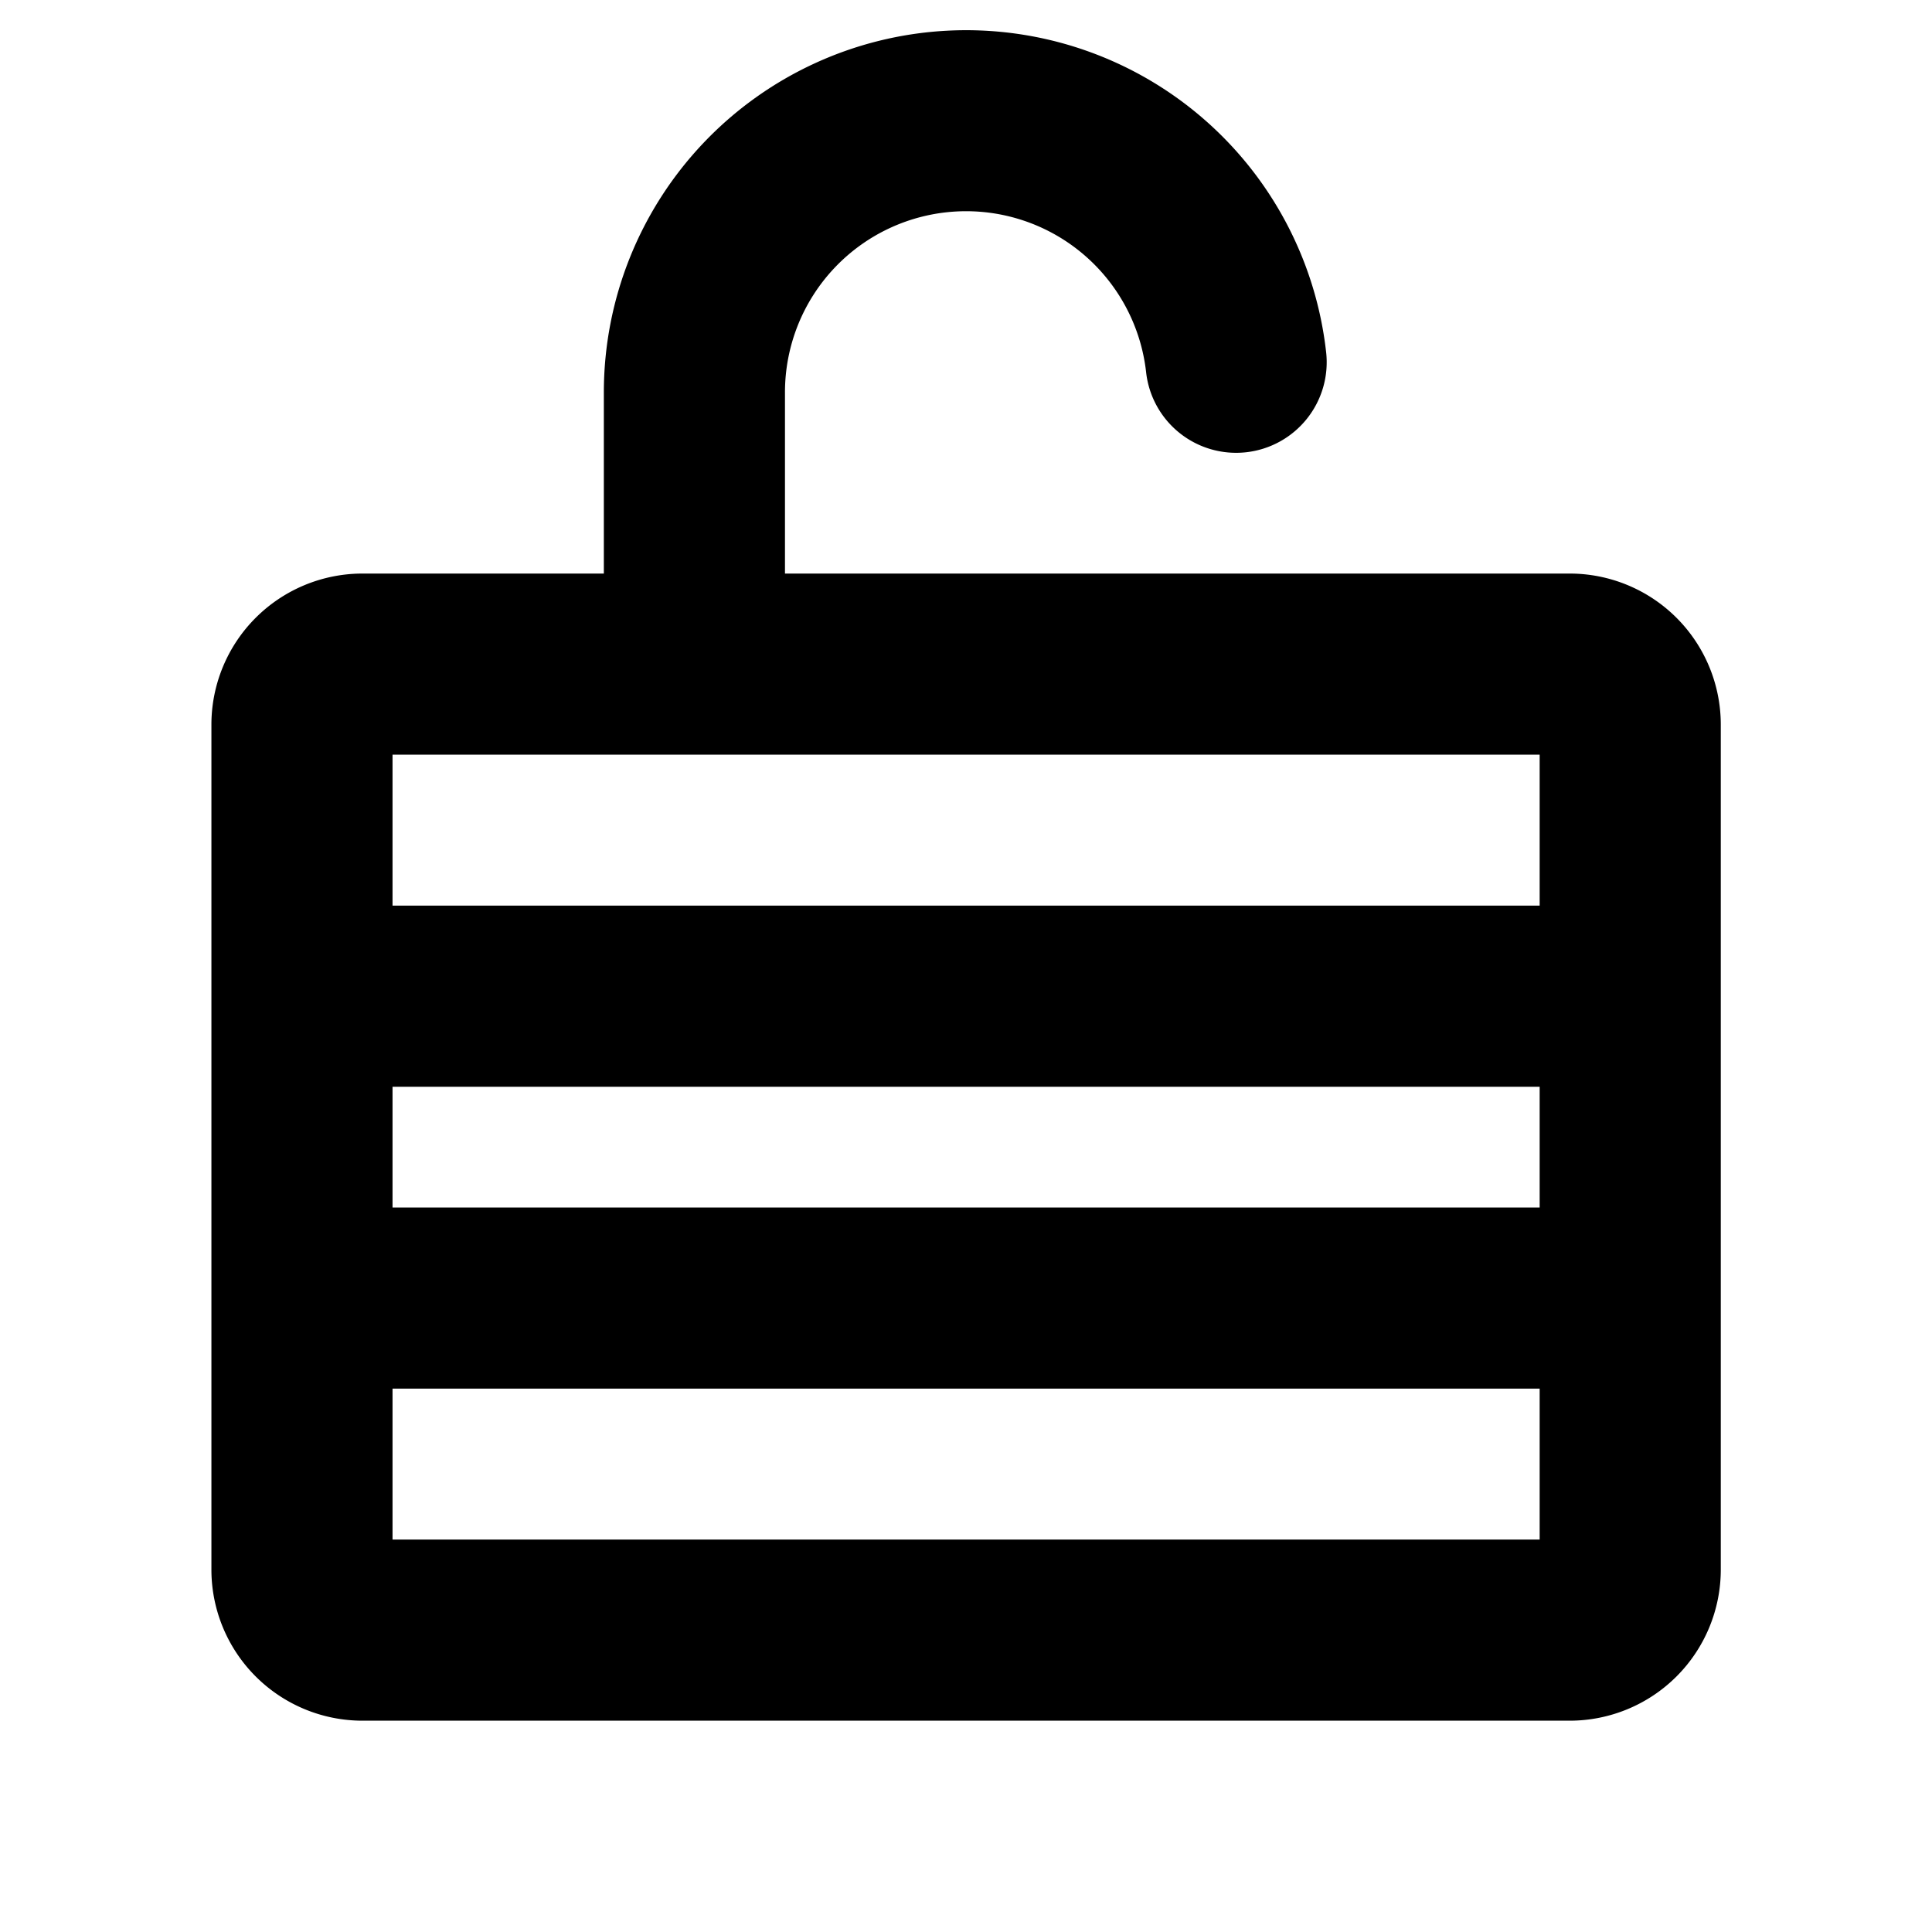
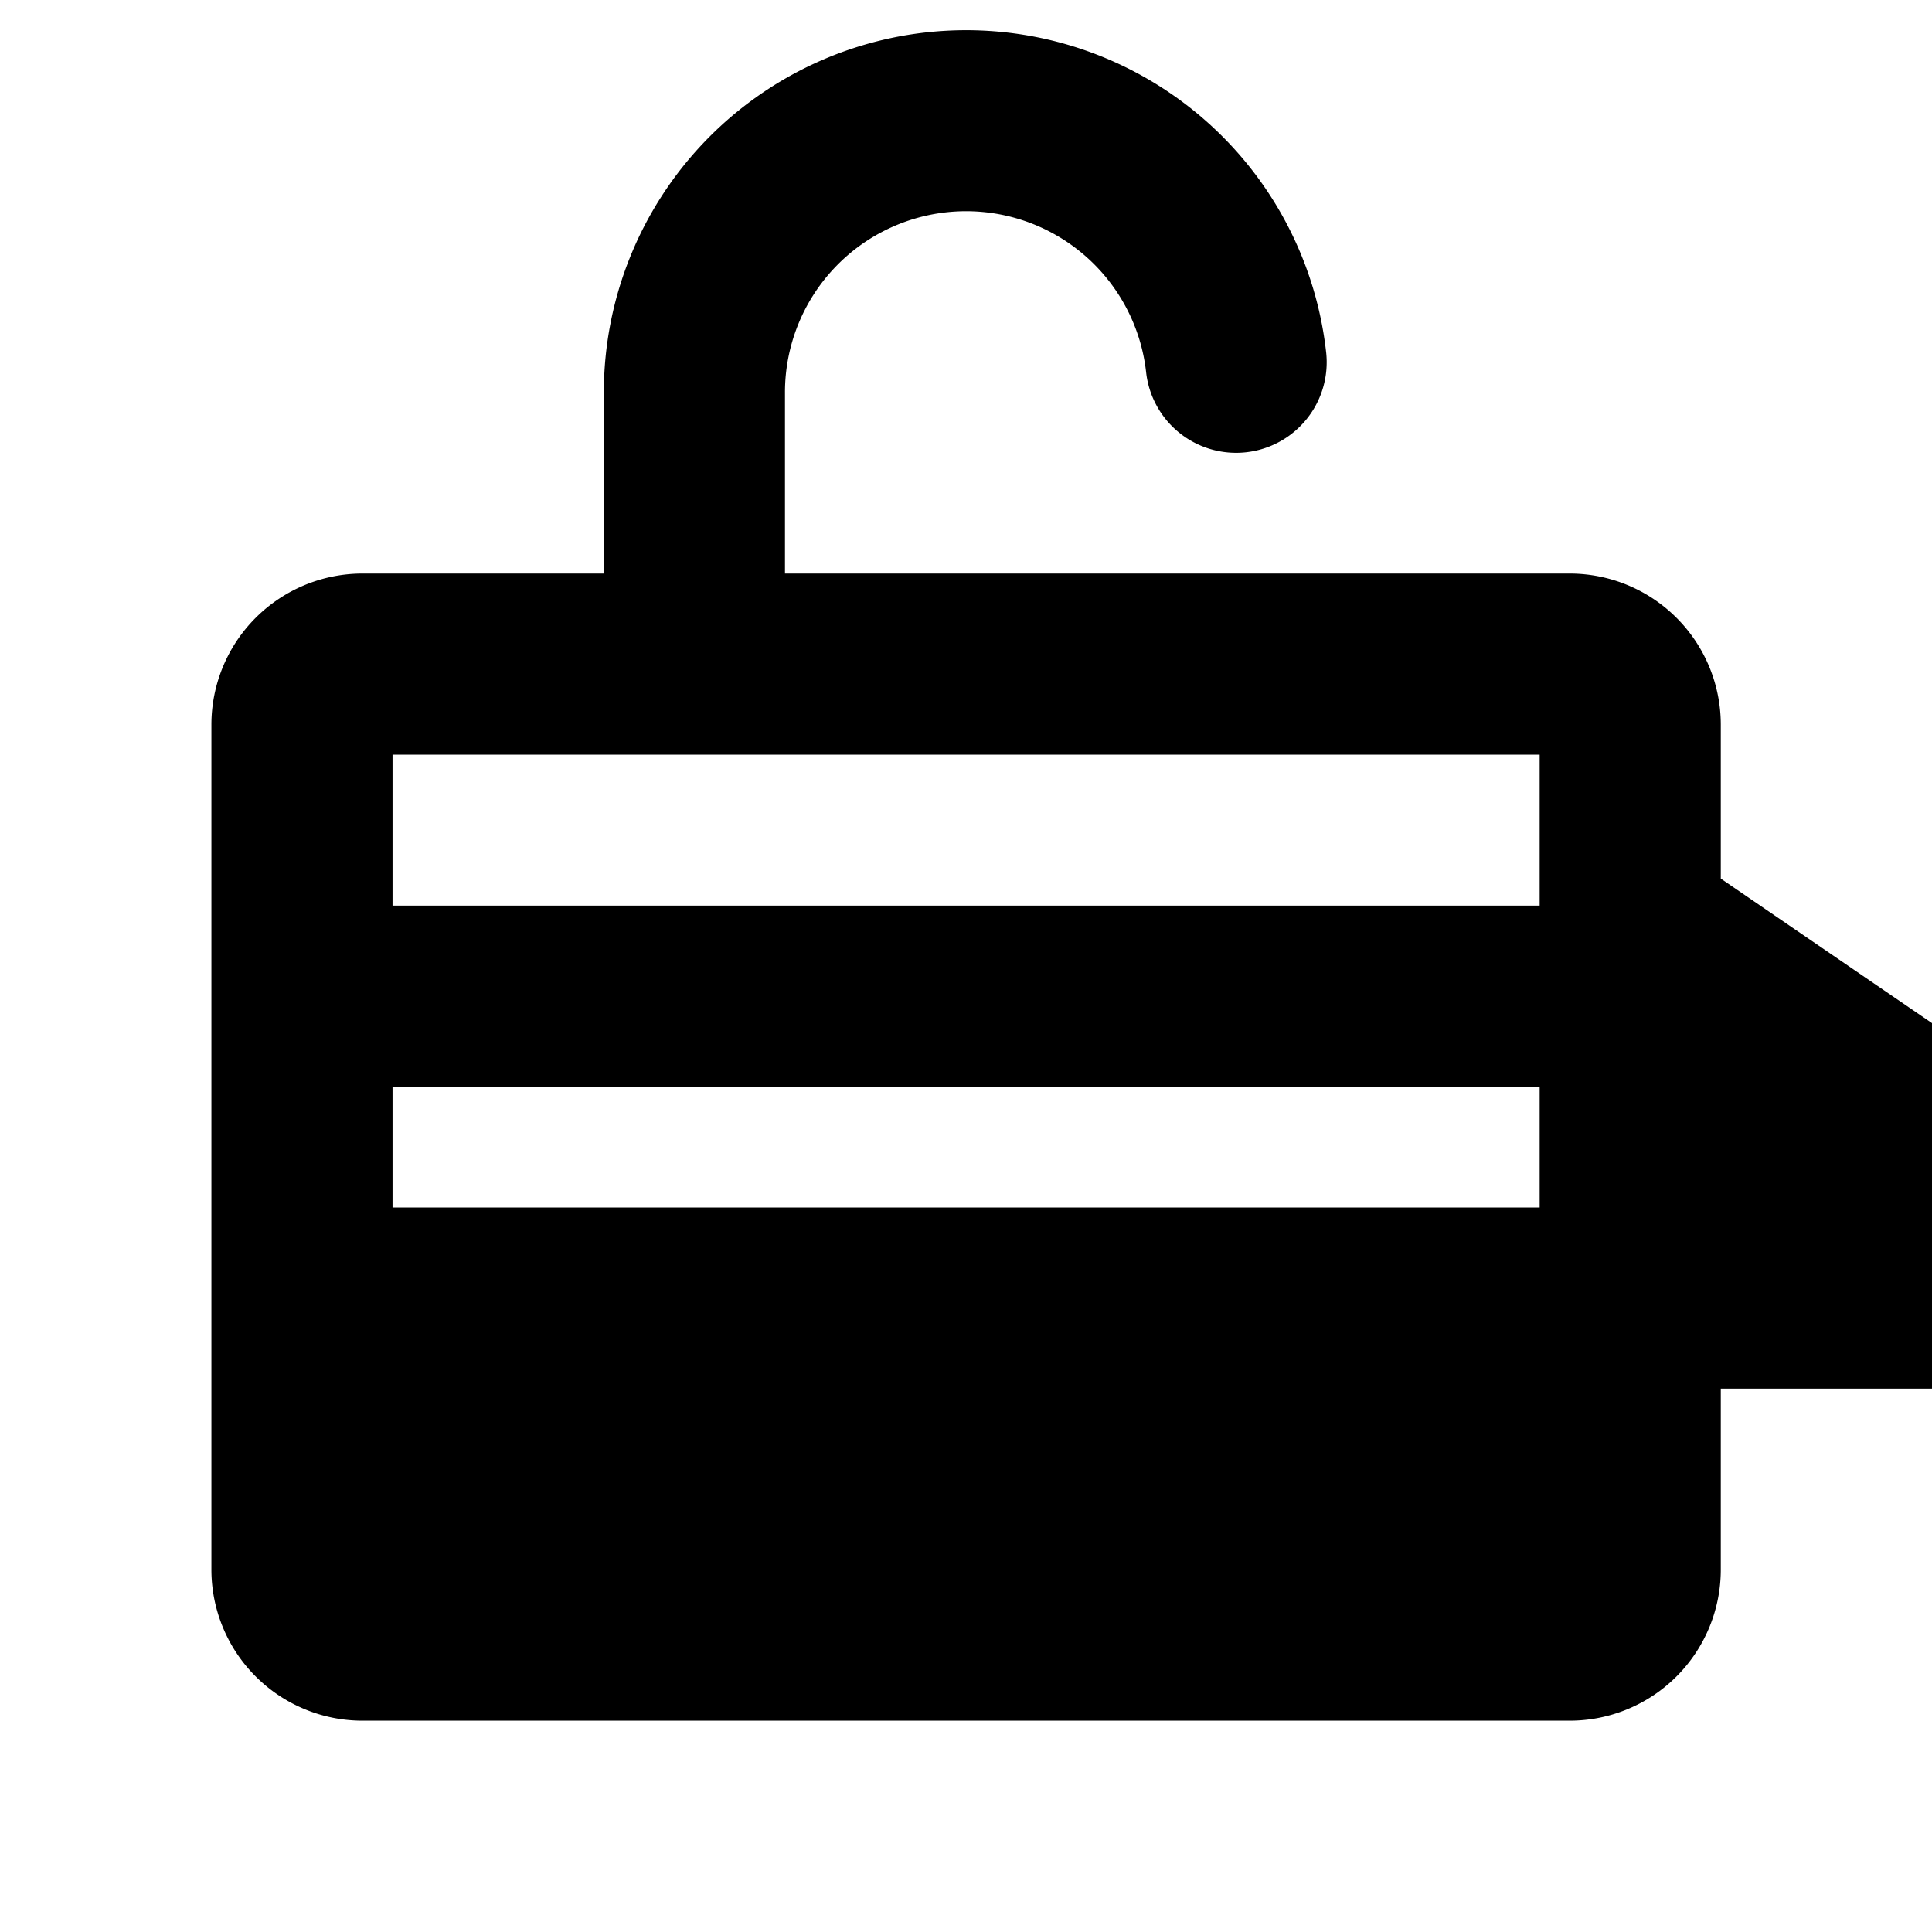
<svg xmlns="http://www.w3.org/2000/svg" fill="#000000" width="800px" height="800px" viewBox="0 0 256 256" id="Flat">
-   <path d="M208.013,76h-104V52a24.001,24.001,0,0,1,47.853-2.682,12,12,0,0,0,23.855-2.637A48.002,48.002,0,0,0,80.013,52V76h-32a20.022,20.022,0,0,0-20,20V208a20.022,20.022,0,0,0,20,20h160a20.022,20.022,0,0,0,20-20V96A20.022,20.022,0,0,0,208.013,76Zm-156,68h152v16h-152Zm152-44v20h-152V100Zm-152,104V184h152v20Z" />
+   <path d="M208.013,76h-104V52a24.001,24.001,0,0,1,47.853-2.682,12,12,0,0,0,23.855-2.637A48.002,48.002,0,0,0,80.013,52V76h-32a20.022,20.022,0,0,0-20,20V208a20.022,20.022,0,0,0,20,20h160a20.022,20.022,0,0,0,20-20V96A20.022,20.022,0,0,0,208.013,76Zm-156,68h152v16h-152Zm152-44v20h-152V100ZV184h152v20Z" />
</svg>